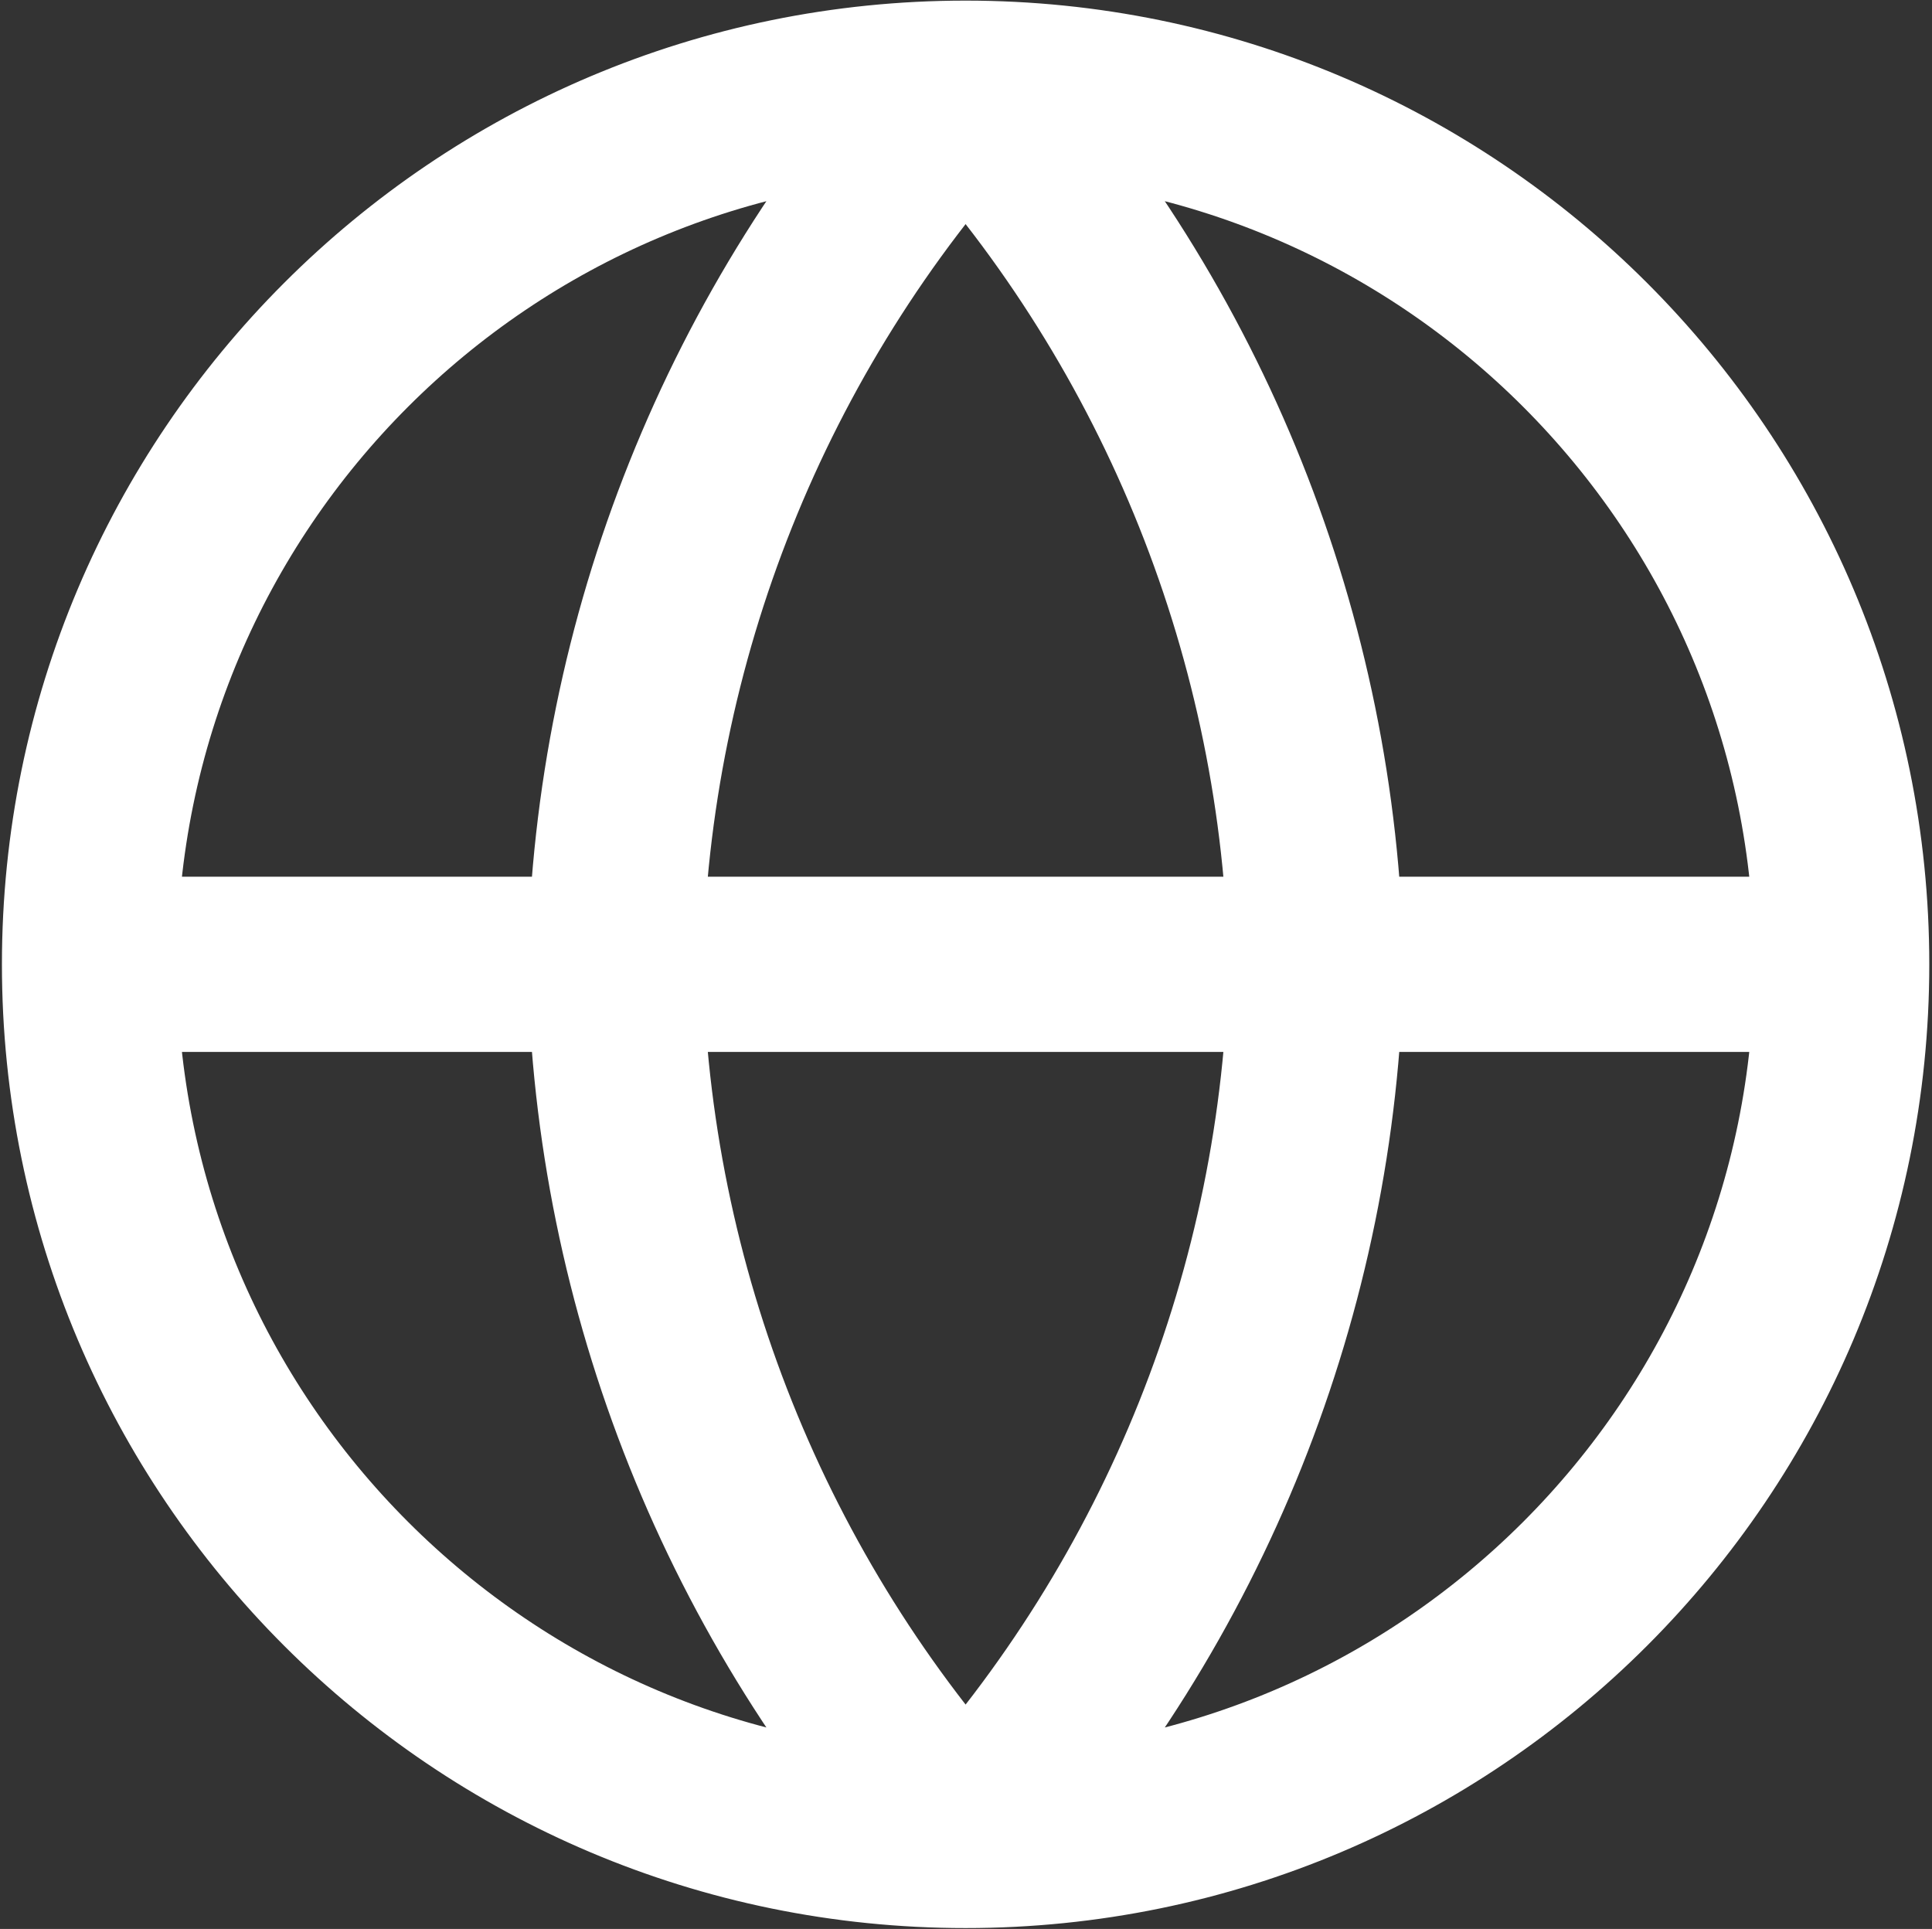
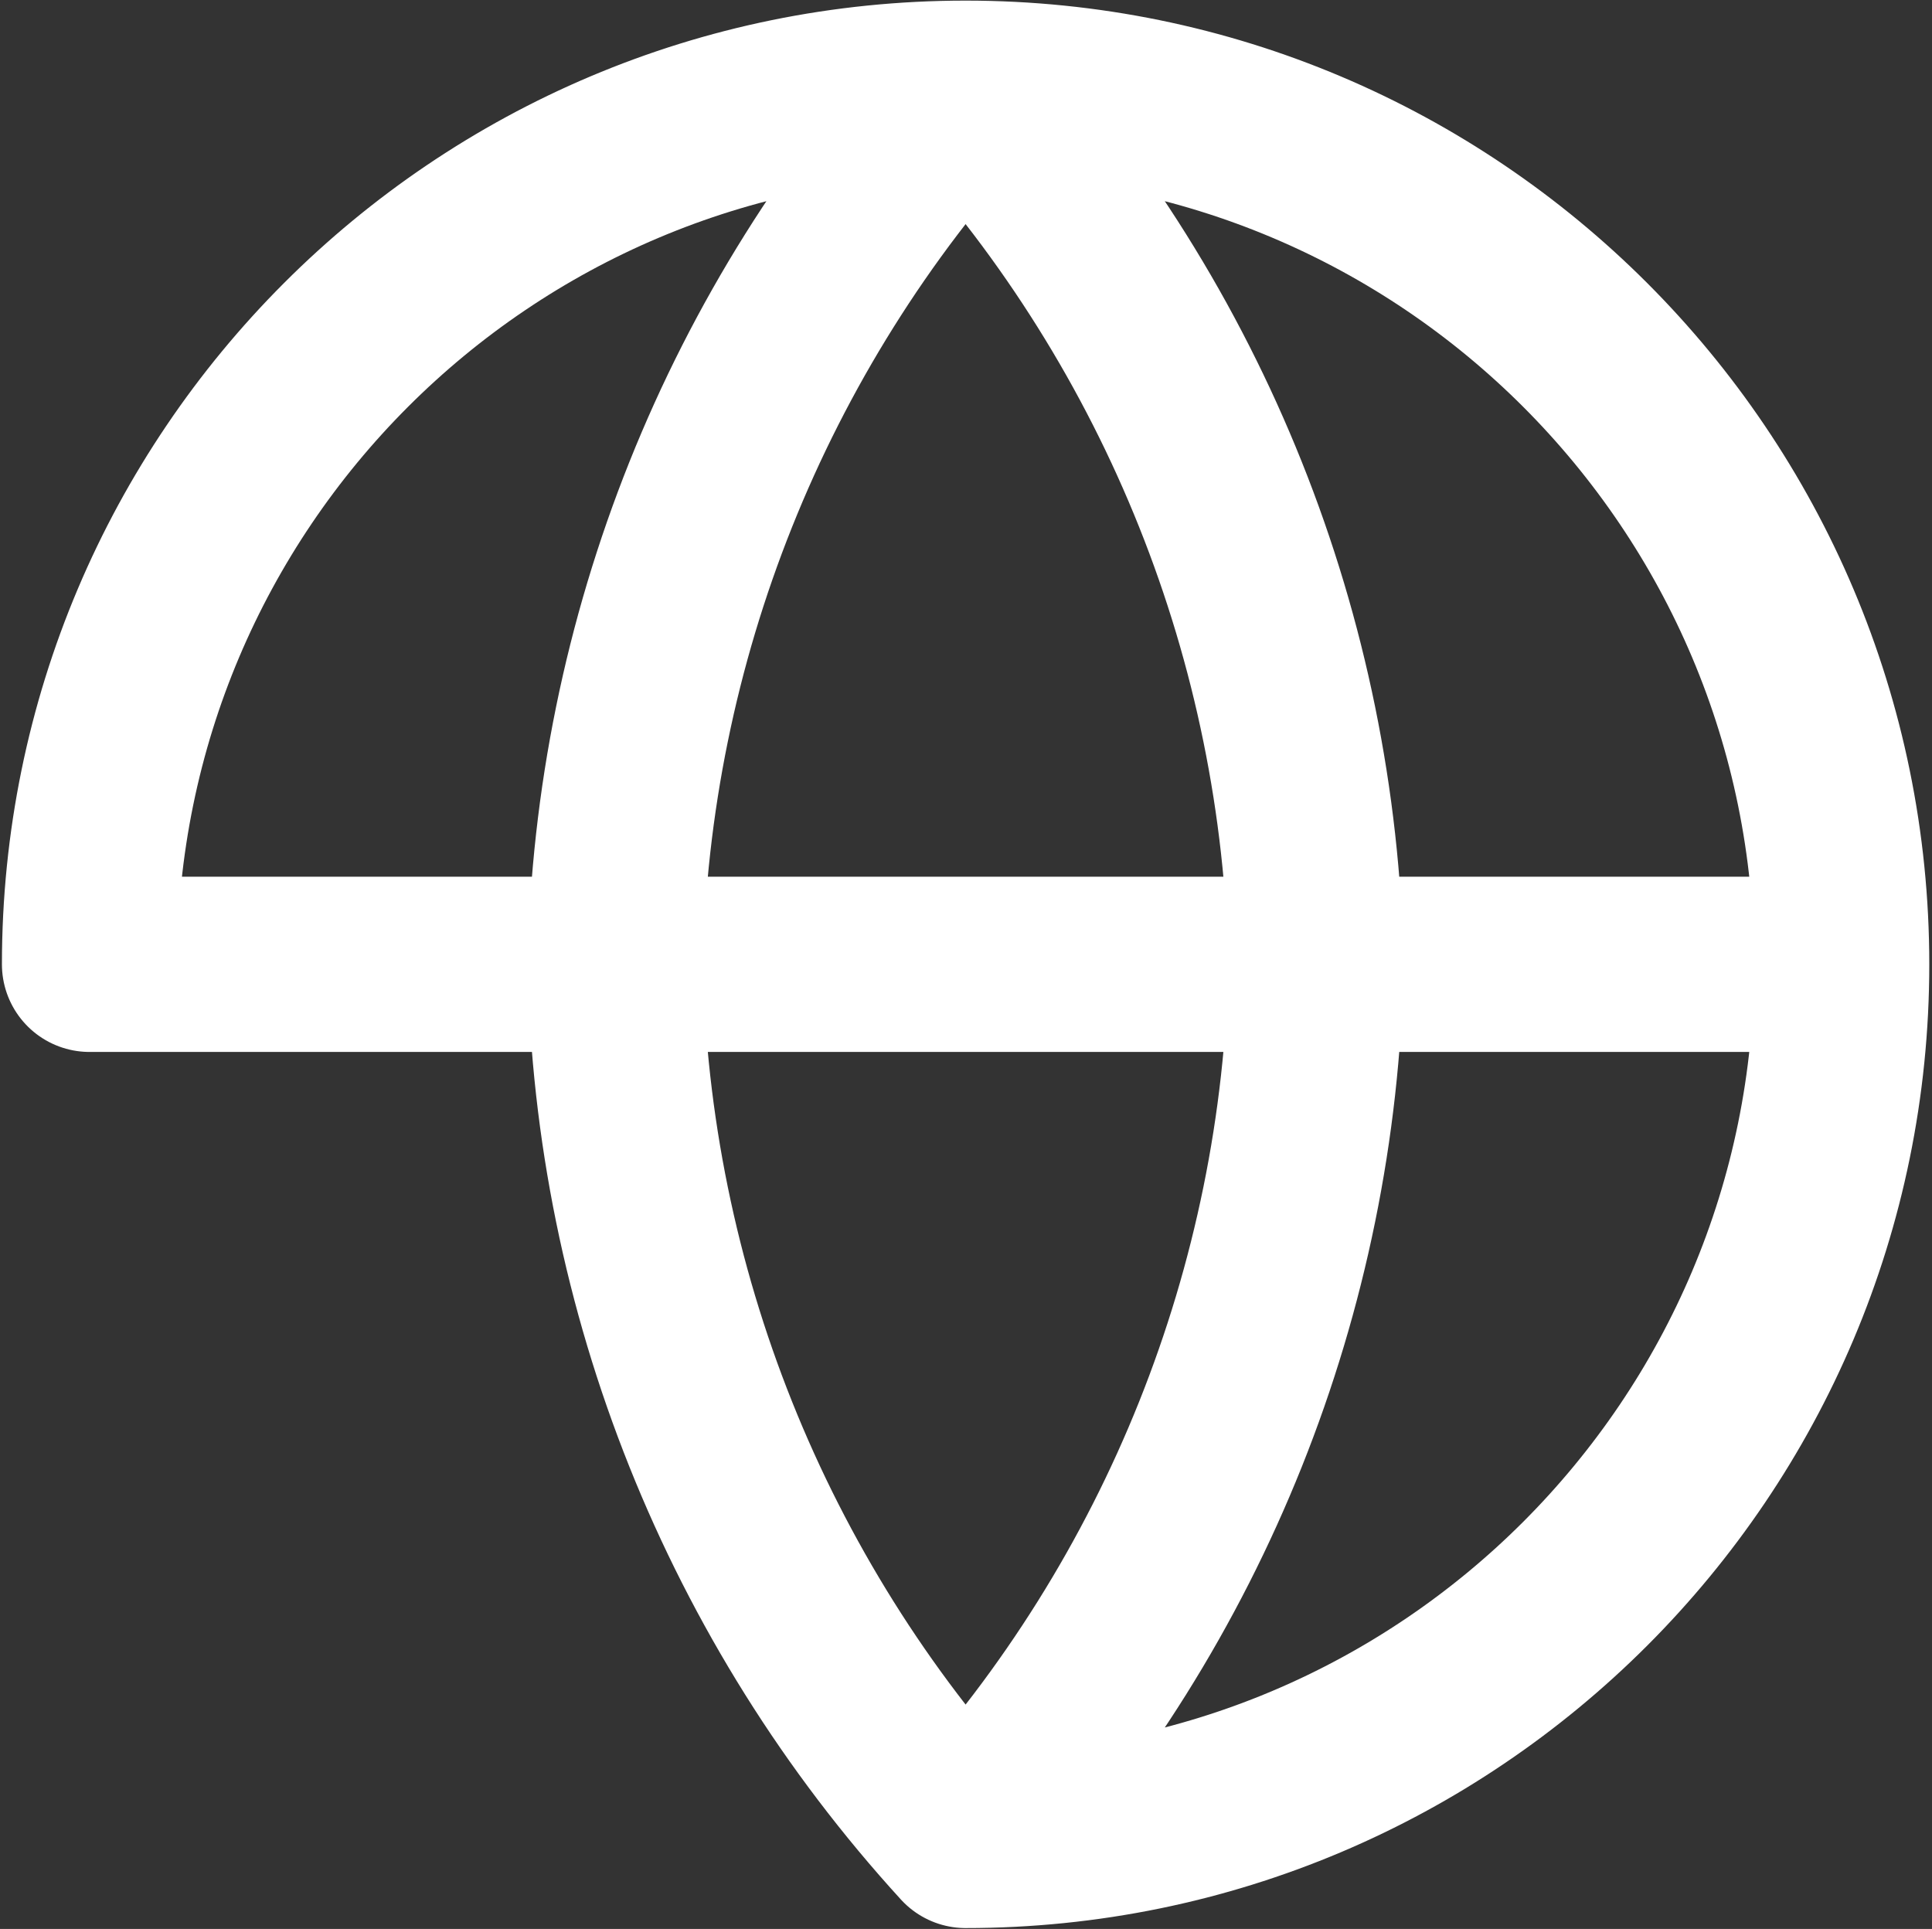
<svg xmlns="http://www.w3.org/2000/svg" width="100%" height="100%" viewBox="0.978 0.993 22.053 22.017" fill="none">
  <rect x="0.978" y="0.993" width="22.053" height="22.017" fill="#333333" stroke="none" />
-   <path d="M2 12H22M2 12C2 17.523 6.477 22 12 22M2 12C2 6.477 6.477 2 12 2M22 12C22 17.523 17.523 22 12 22M22 12C22 6.477 17.523 2 12 2M12 2C14.501 4.738 15.923 8.292 16 12C15.923 15.708 14.501 19.262 12 22M12 2C9.499 4.738 8.077 8.292 8 12C8.077 15.708 9.499 19.262 12 22" stroke="#FFFFFF" stroke-width="2" stroke-linecap="round" stroke-linejoin="round" />
+   <path d="M2 12H22M2 12M2 12C2 6.477 6.477 2 12 2M22 12C22 17.523 17.523 22 12 22M22 12C22 6.477 17.523 2 12 2M12 2C14.501 4.738 15.923 8.292 16 12C15.923 15.708 14.501 19.262 12 22M12 2C9.499 4.738 8.077 8.292 8 12C8.077 15.708 9.499 19.262 12 22" stroke="#FFFFFF" stroke-width="2" stroke-linecap="round" stroke-linejoin="round" />
</svg>